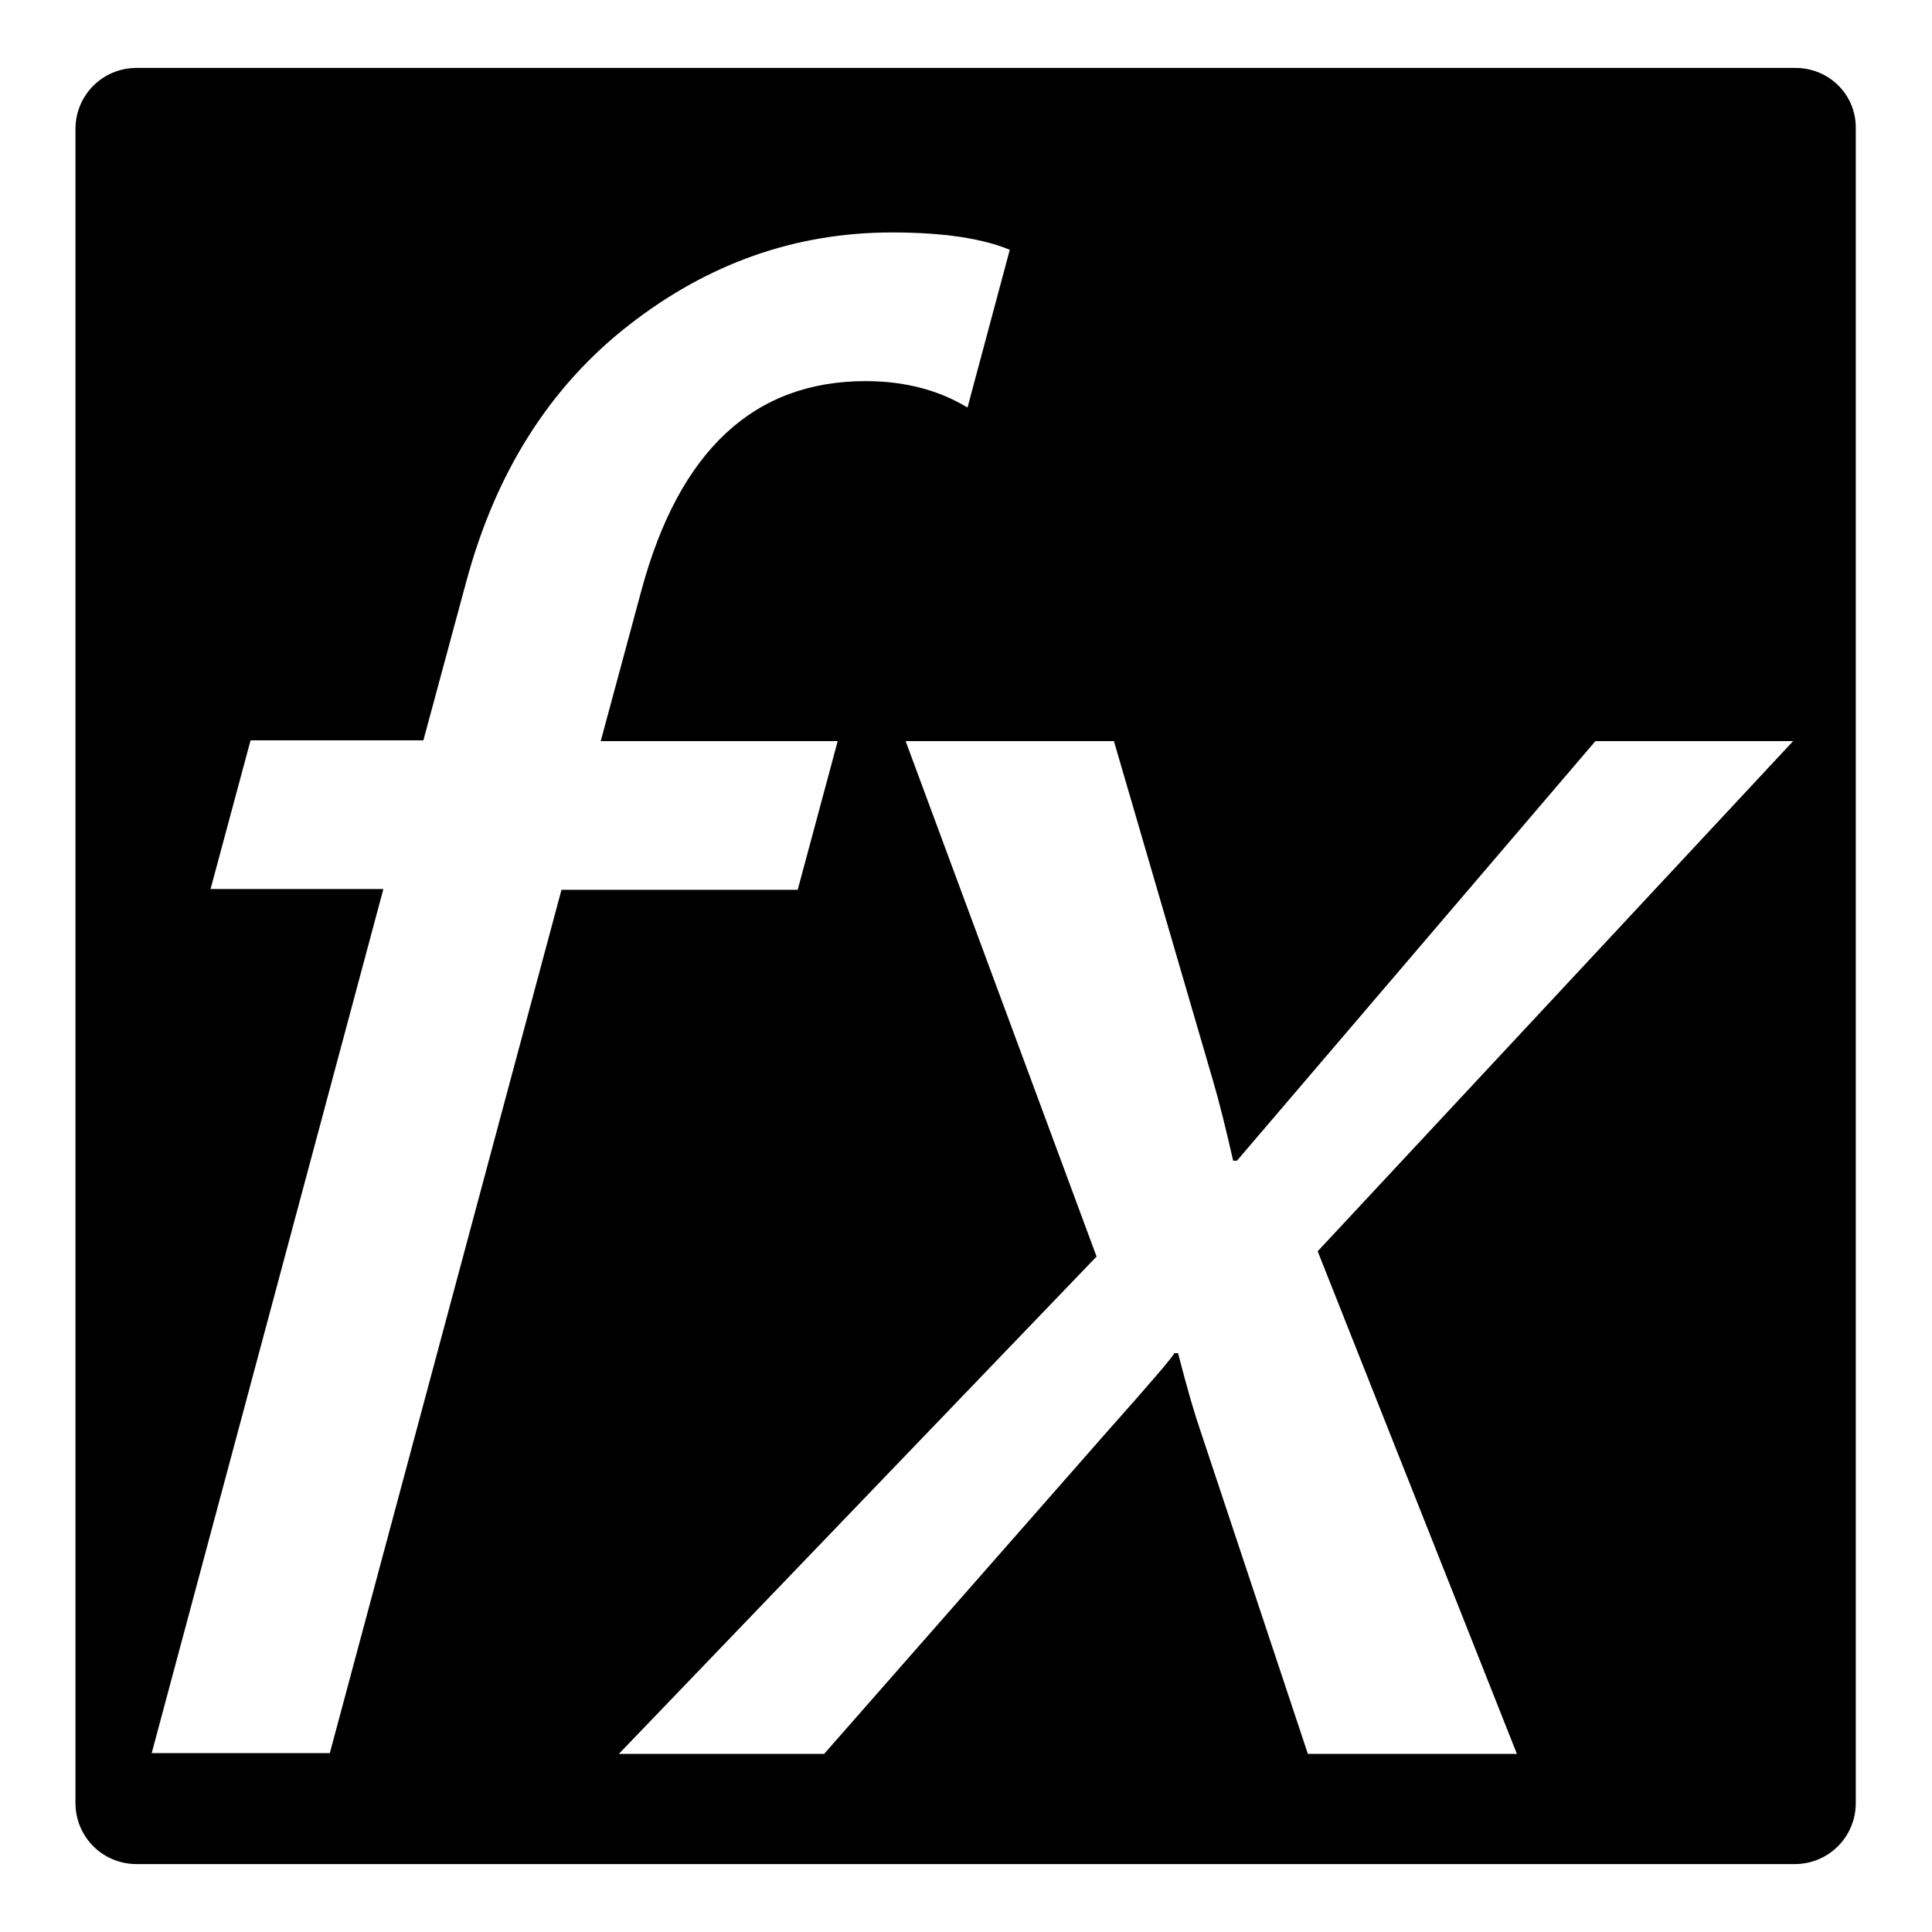
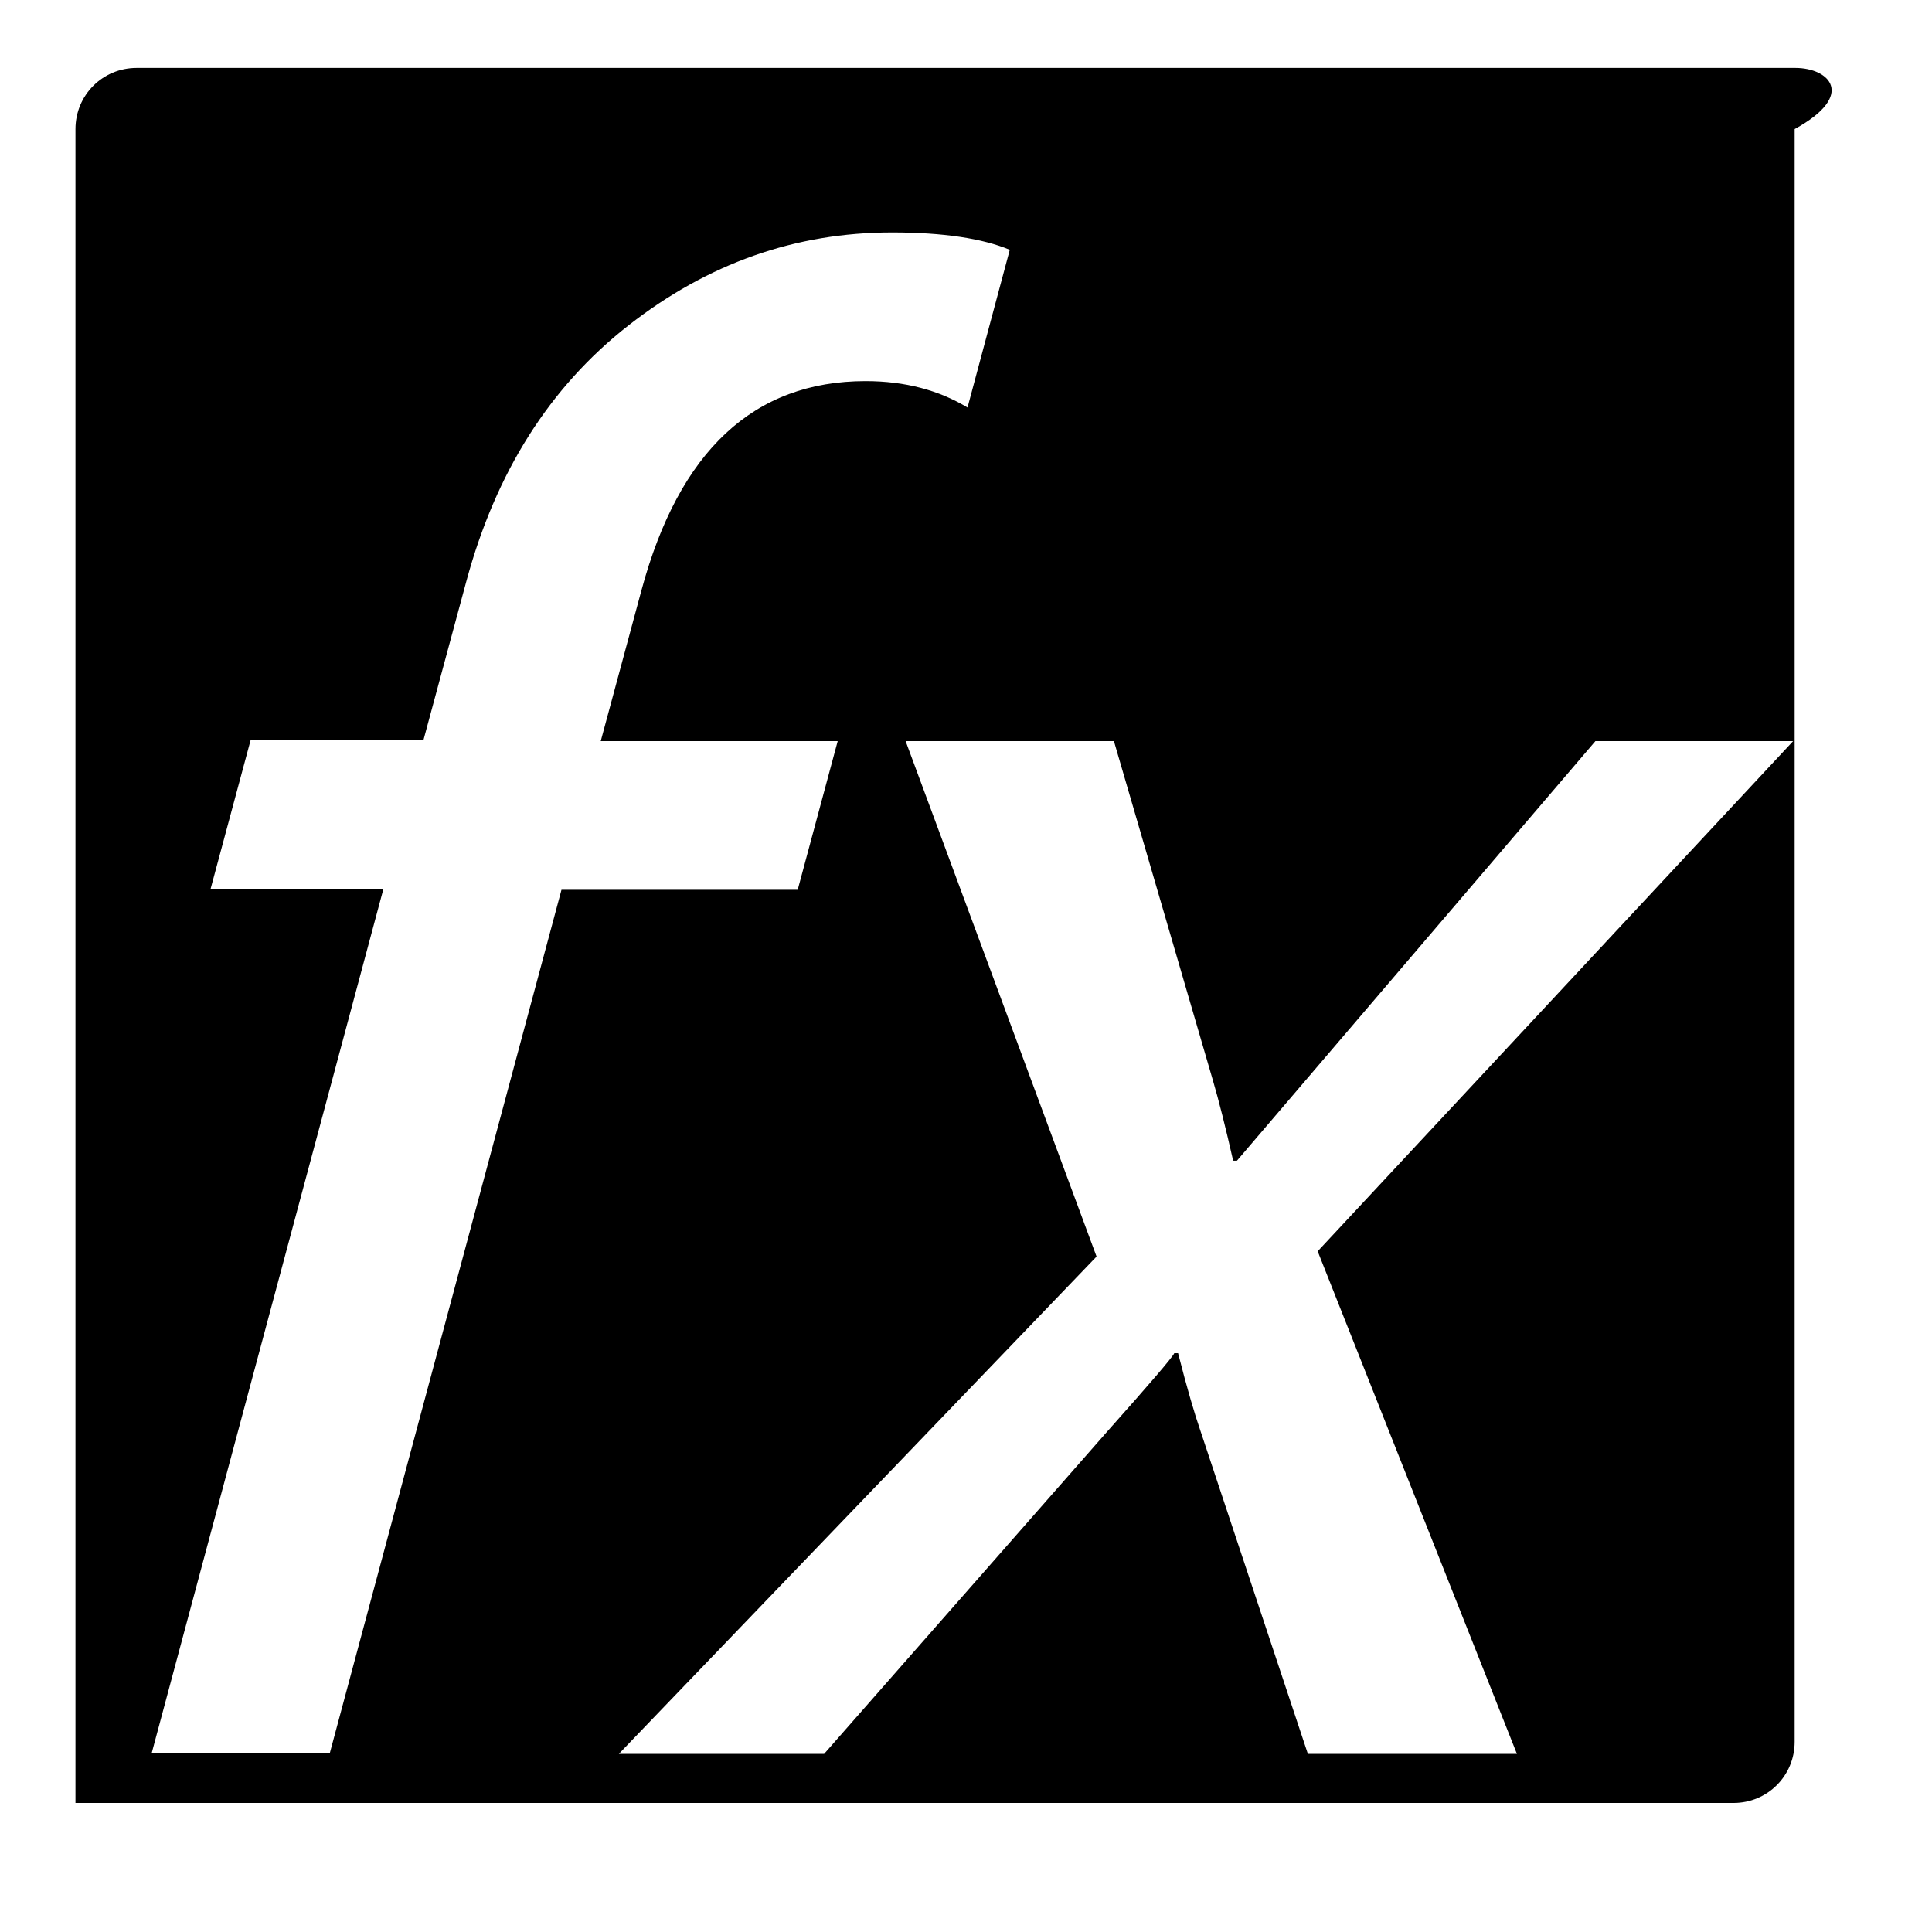
<svg xmlns="http://www.w3.org/2000/svg" version="1.1" x="0px" y="0px" viewBox="0 0 256 256" enable-background="new 0 0 256 256" xml:space="preserve">
  <g>
    <g>
-       <path fill="#000000" d="M237.9,9H18.1c-4.5,0-8.1,3.6-8.1,8.1v221.8c0,4.5,3.6,8.1,8.1,8.1h219.7c4.5,0,8.1-3.6,8.1-8.1V17.1C246,12.6,242.4,9,237.9,9z M43.7,232.3H20.1l30.7-114.5H27.9l5.3-19.7h22.9l5.7-21.1c3.9-14.4,11-25.7,21.5-33.9c10.5-8.2,22.1-12.3,34.9-12.3c6.8,0,12,0.8,15.6,2.3L128.2,54c-3.8-2.3-8.3-3.5-13.5-3.5C99.9,50.5,90,59.7,85,78.2l-5.4,20h31.4l-5.3,19.7H74.4L43.7,232.3z M237.6,98.2l-63,67.6l26.4,66.6h-27.7l-14.2-42.7c-0.8-2.3-1.8-5.7-3-10.4h-0.5c-0.2,0.5-3.2,4-8.9,10.4l-37.5,42.7H82l63.3-65.9L120,98.2h27.6l13.1,44.9c0.8,2.7,1.7,6.3,2.7,10.7h0.5l47.5-55.6H237.6L237.6,98.2z" />
+       <path fill="#000000" d="M237.9,9H18.1c-4.5,0-8.1,3.6-8.1,8.1v221.8h219.7c4.5,0,8.1-3.6,8.1-8.1V17.1C246,12.6,242.4,9,237.9,9z M43.7,232.3H20.1l30.7-114.5H27.9l5.3-19.7h22.9l5.7-21.1c3.9-14.4,11-25.7,21.5-33.9c10.5-8.2,22.1-12.3,34.9-12.3c6.8,0,12,0.8,15.6,2.3L128.2,54c-3.8-2.3-8.3-3.5-13.5-3.5C99.9,50.5,90,59.7,85,78.2l-5.4,20h31.4l-5.3,19.7H74.4L43.7,232.3z M237.6,98.2l-63,67.6l26.4,66.6h-27.7l-14.2-42.7c-0.8-2.3-1.8-5.7-3-10.4h-0.5c-0.2,0.5-3.2,4-8.9,10.4l-37.5,42.7H82l63.3-65.9L120,98.2h27.6l13.1,44.9c0.8,2.7,1.7,6.3,2.7,10.7h0.5l47.5-55.6H237.6L237.6,98.2z" />
    </g>
  </g>
</svg>